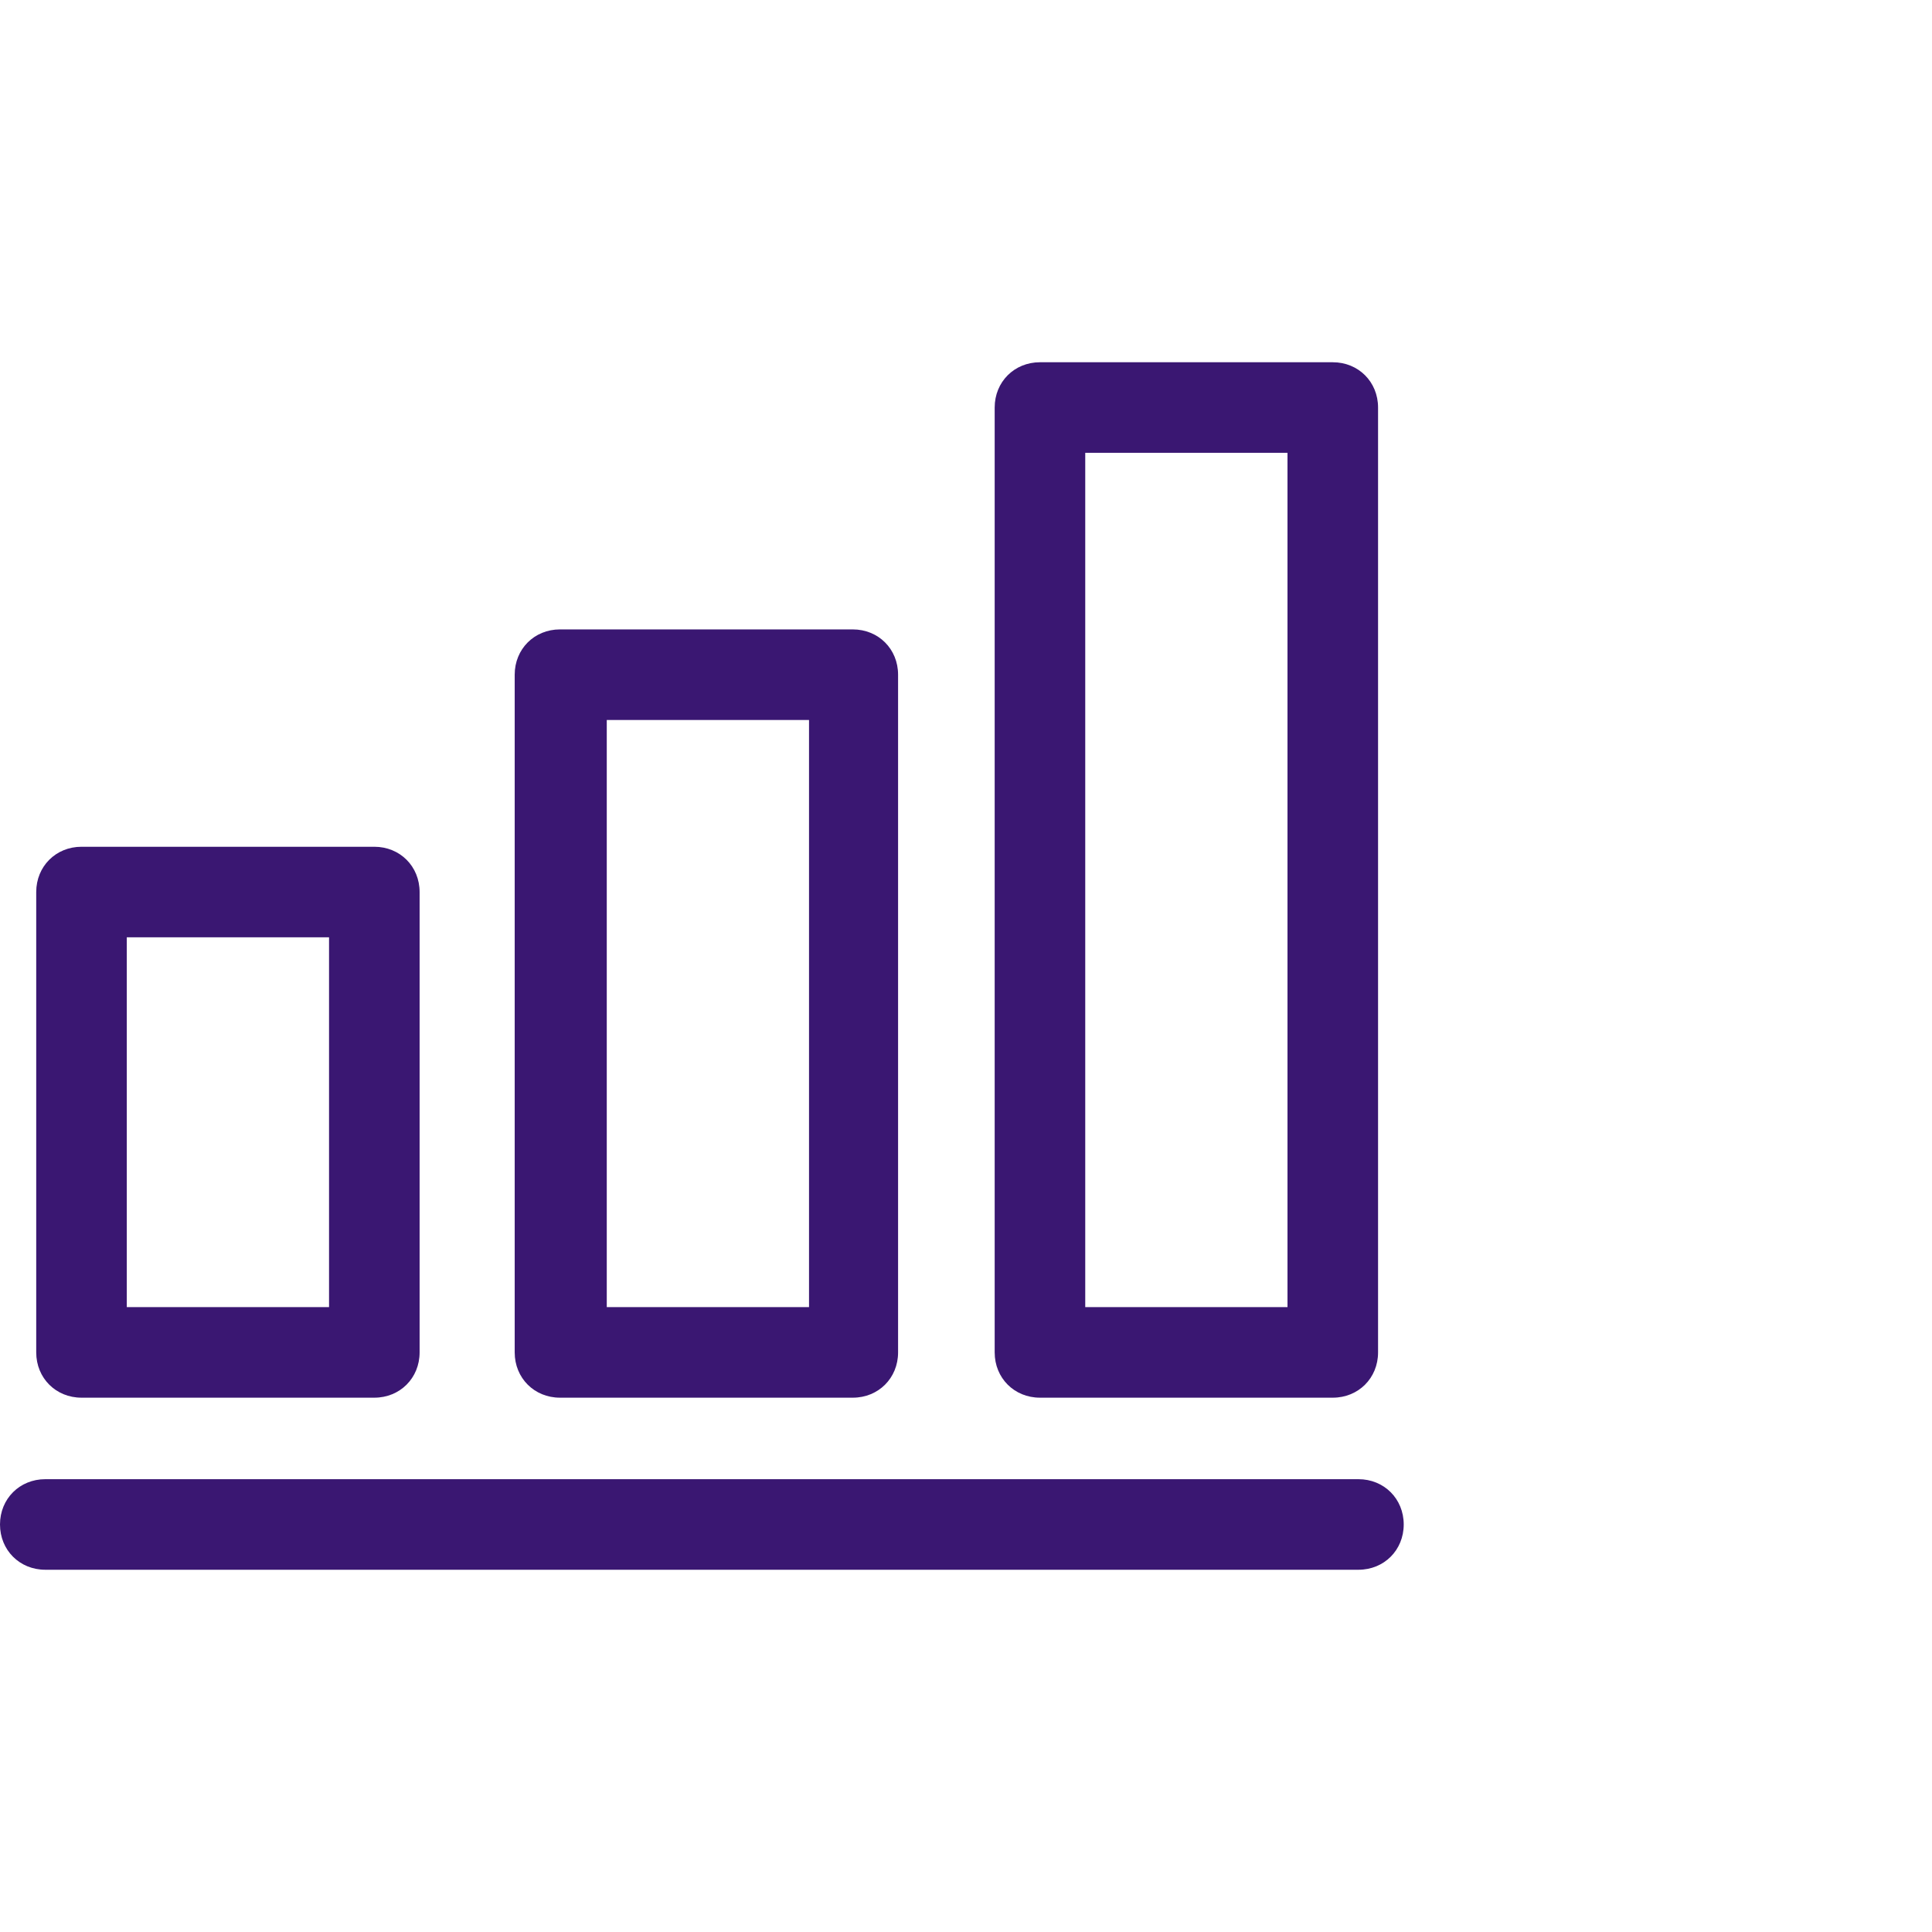
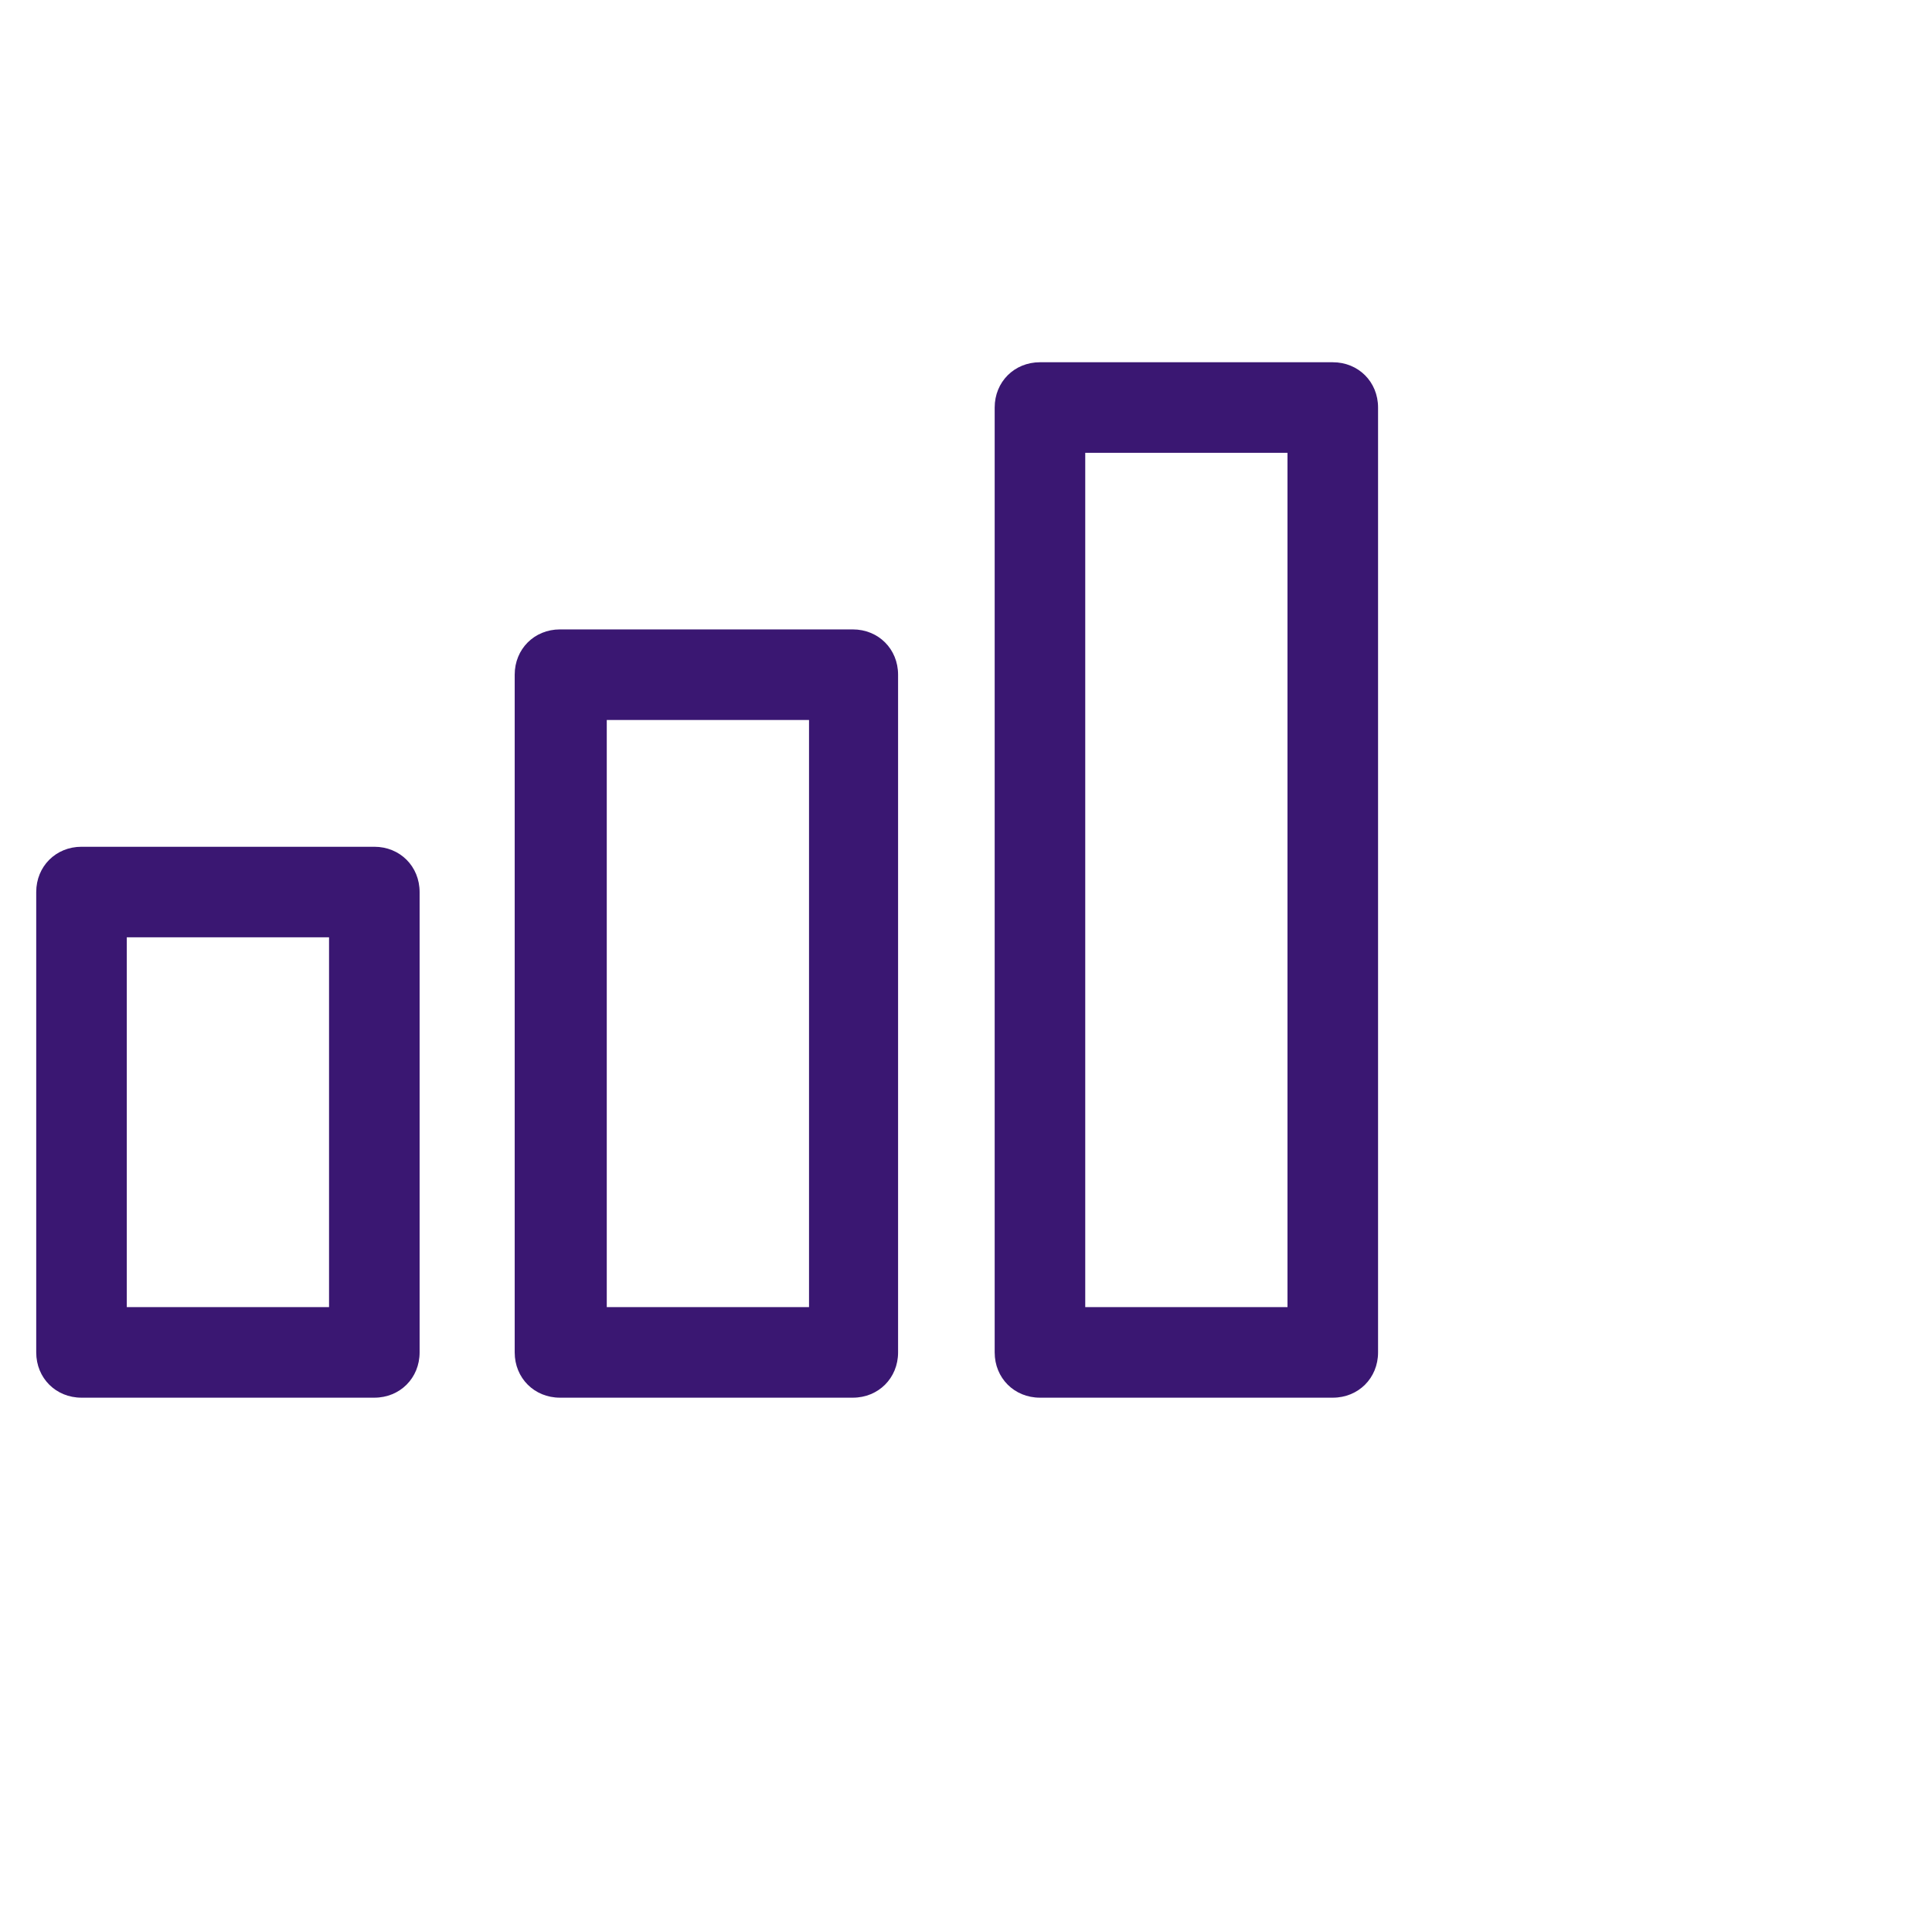
<svg xmlns="http://www.w3.org/2000/svg" version="1.1" viewBox="0 0 128 128">
  <defs>
    <style> .cls-1 { fill: #3a1772; } </style>
  </defs>
  <g>
    <g id="Ebene_10">
      <g>
        <path class="cls-1" d="M24.7,92.6H5.4c-1.7,0-3-1.3-3-3v-30.5c0-1.7,1.3-3,3-3h19.4c1.7,0,3,1.3,3,3v30.5c0,1.7-1.3,3-3,3ZM8.4,86.6h13.4v-24.5h-13.4s0,24.5,0,24.5Z" />
        <path class="cls-1" d="M56.5,92.6h-19.4c-1.7,0-3-1.3-3-3v-44.9c0-1.7,1.3-3,3-3h19.4c1.7,0,3,1.3,3,3v44.9c0,1.7-1.3,3-3,3ZM40.2,86.6h13.4v-38.9h-13.4s0,38.9,0,38.9Z" />
        <path class="cls-1" d="M88.3,92.6h-19.4c-1.7,0-3-1.3-3-3V27c0-1.7,1.3-3,3-3h19.4c1.7,0,3,1.3,3,3v62.6c0,1.7-1.3,3-3,3ZM71.9,86.6h13.4V30h-13.4v56.6Z" />
-         <path class="cls-1" d="M90,104H3c-1.7,0-3-1.3-3-3s1.3-3,3-3h87c1.7,0,3,1.3,3,3s-1.3,3-3,3Z" />
      </g>
    </g>
  </g>
</svg>